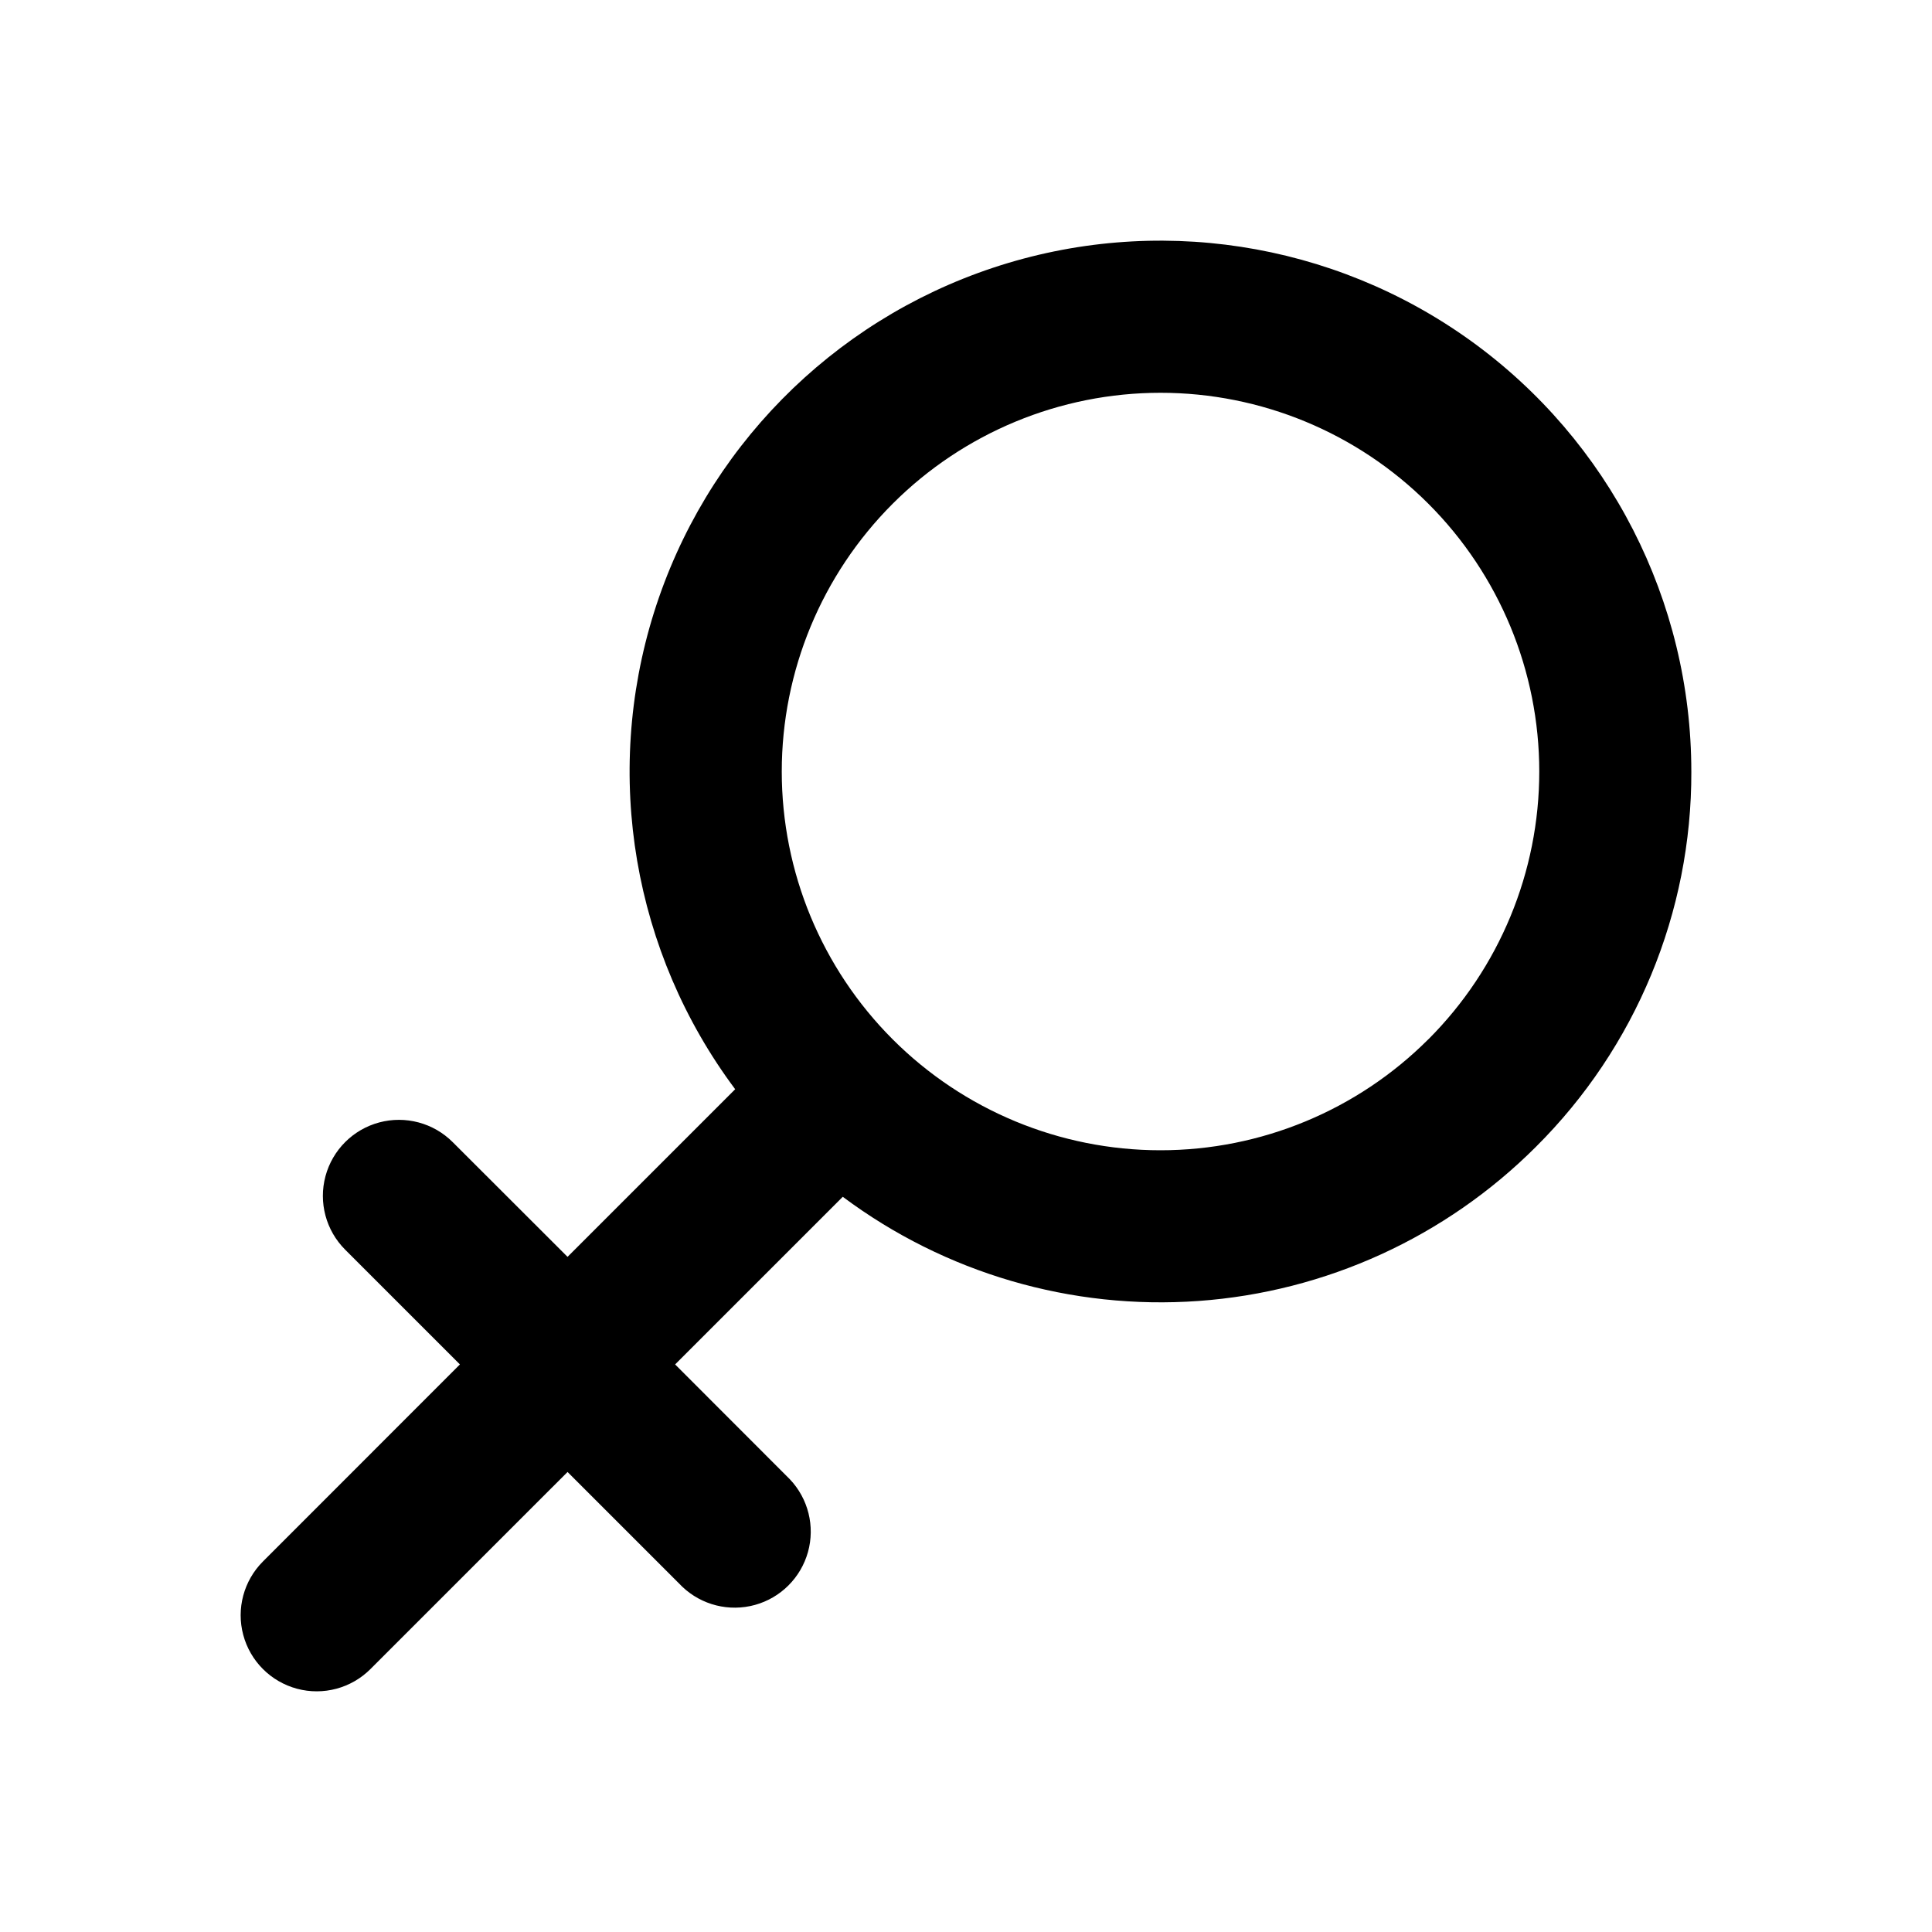
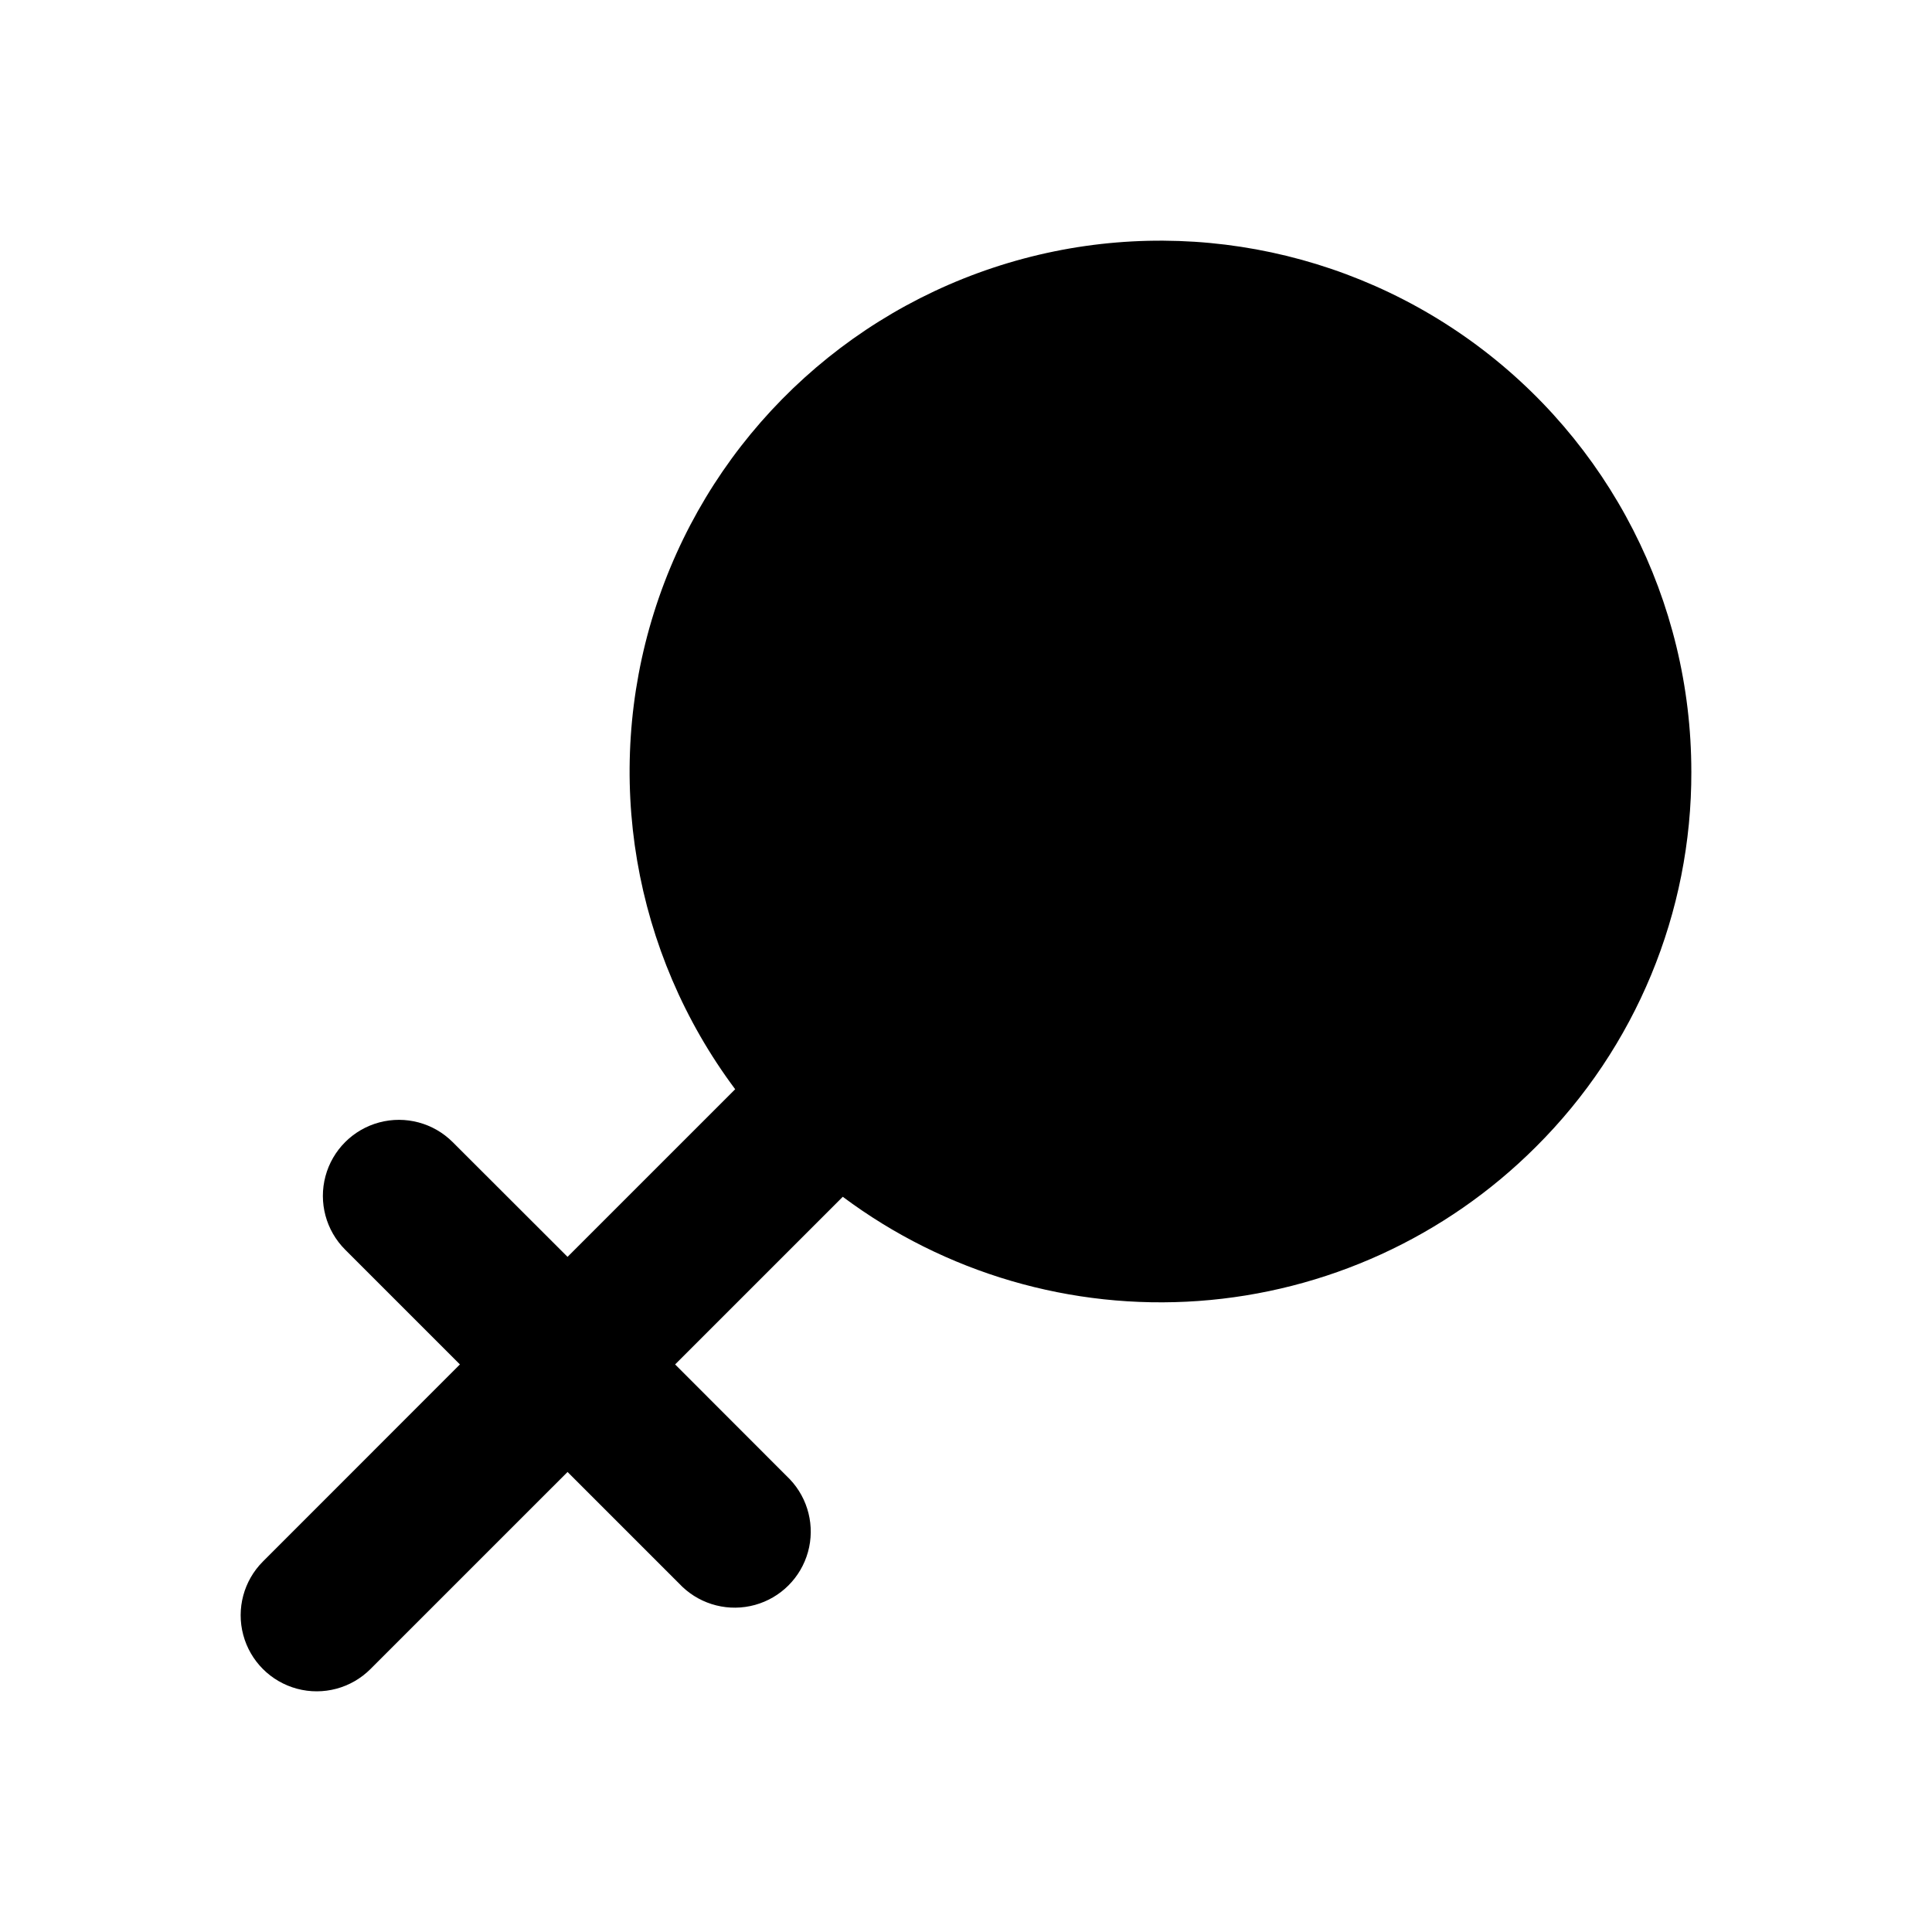
<svg xmlns="http://www.w3.org/2000/svg" fill="#000000" width="800px" height="800px" version="1.1" viewBox="144 144 512 512">
-   <path d="m592.22 348.46c-0.004-45.195-21.719-87.641-58.375-114.09-36.652-26.441-83.781-33.664-126.67-19.414-42.895 14.254-76.324 48.246-89.863 91.371-13.535 43.121-5.531 90.121 21.52 126.33l-44.426 44.422-30.438-30.406c-5.09-5.09-12.512-7.078-19.465-5.215-6.953 1.863-12.387 7.297-14.25 14.25-1.863 6.953 0.125 14.375 5.215 19.465l30.414 30.414-52.203 52.227c-5.09 5.09-7.078 12.512-5.215 19.465 1.863 6.957 7.293 12.387 14.25 14.254 6.953 1.863 14.375-0.125 19.465-5.219l52.227-52.223 30.414 30.414c5.129 4.875 12.441 6.703 19.262 4.816 6.82-1.887 12.148-7.215 14.043-14.035 1.891-6.816 0.066-14.129-4.805-19.262l-30.406-30.434 44.43-44.426h0.004c27.094 20.234 60.574 30.035 94.309 27.605 33.73-2.43 65.457-16.93 89.375-40.844 26.465-26.324 41.297-62.145 41.191-99.473zm-69.707 70.973c-18.824 18.824-44.352 29.398-70.973 29.398-26.621 0-52.148-10.574-70.973-29.398-18.82-18.824-29.395-44.355-29.391-70.973 0-26.621 10.578-52.148 29.402-70.973 18.82-18.82 44.352-29.395 70.973-29.395 26.617 0 52.148 10.574 70.973 29.395 18.824 18.824 29.398 44.352 29.398 70.973 0.004 26.617-10.57 52.148-29.391 70.973z" />
+   <path d="m592.22 348.46c-0.004-45.195-21.719-87.641-58.375-114.09-36.652-26.441-83.781-33.664-126.67-19.414-42.895 14.254-76.324 48.246-89.863 91.371-13.535 43.121-5.531 90.121 21.52 126.33l-44.426 44.422-30.438-30.406c-5.09-5.09-12.512-7.078-19.465-5.215-6.953 1.863-12.387 7.297-14.25 14.25-1.863 6.953 0.125 14.375 5.215 19.465l30.414 30.414-52.203 52.227c-5.09 5.09-7.078 12.512-5.215 19.465 1.863 6.957 7.293 12.387 14.25 14.254 6.953 1.863 14.375-0.125 19.465-5.219l52.227-52.223 30.414 30.414c5.129 4.875 12.441 6.703 19.262 4.816 6.82-1.887 12.148-7.215 14.043-14.035 1.891-6.816 0.066-14.129-4.805-19.262l-30.406-30.434 44.43-44.426h0.004c27.094 20.234 60.574 30.035 94.309 27.605 33.73-2.43 65.457-16.93 89.375-40.844 26.465-26.324 41.297-62.145 41.191-99.473zm-69.707 70.973z" />
</svg>